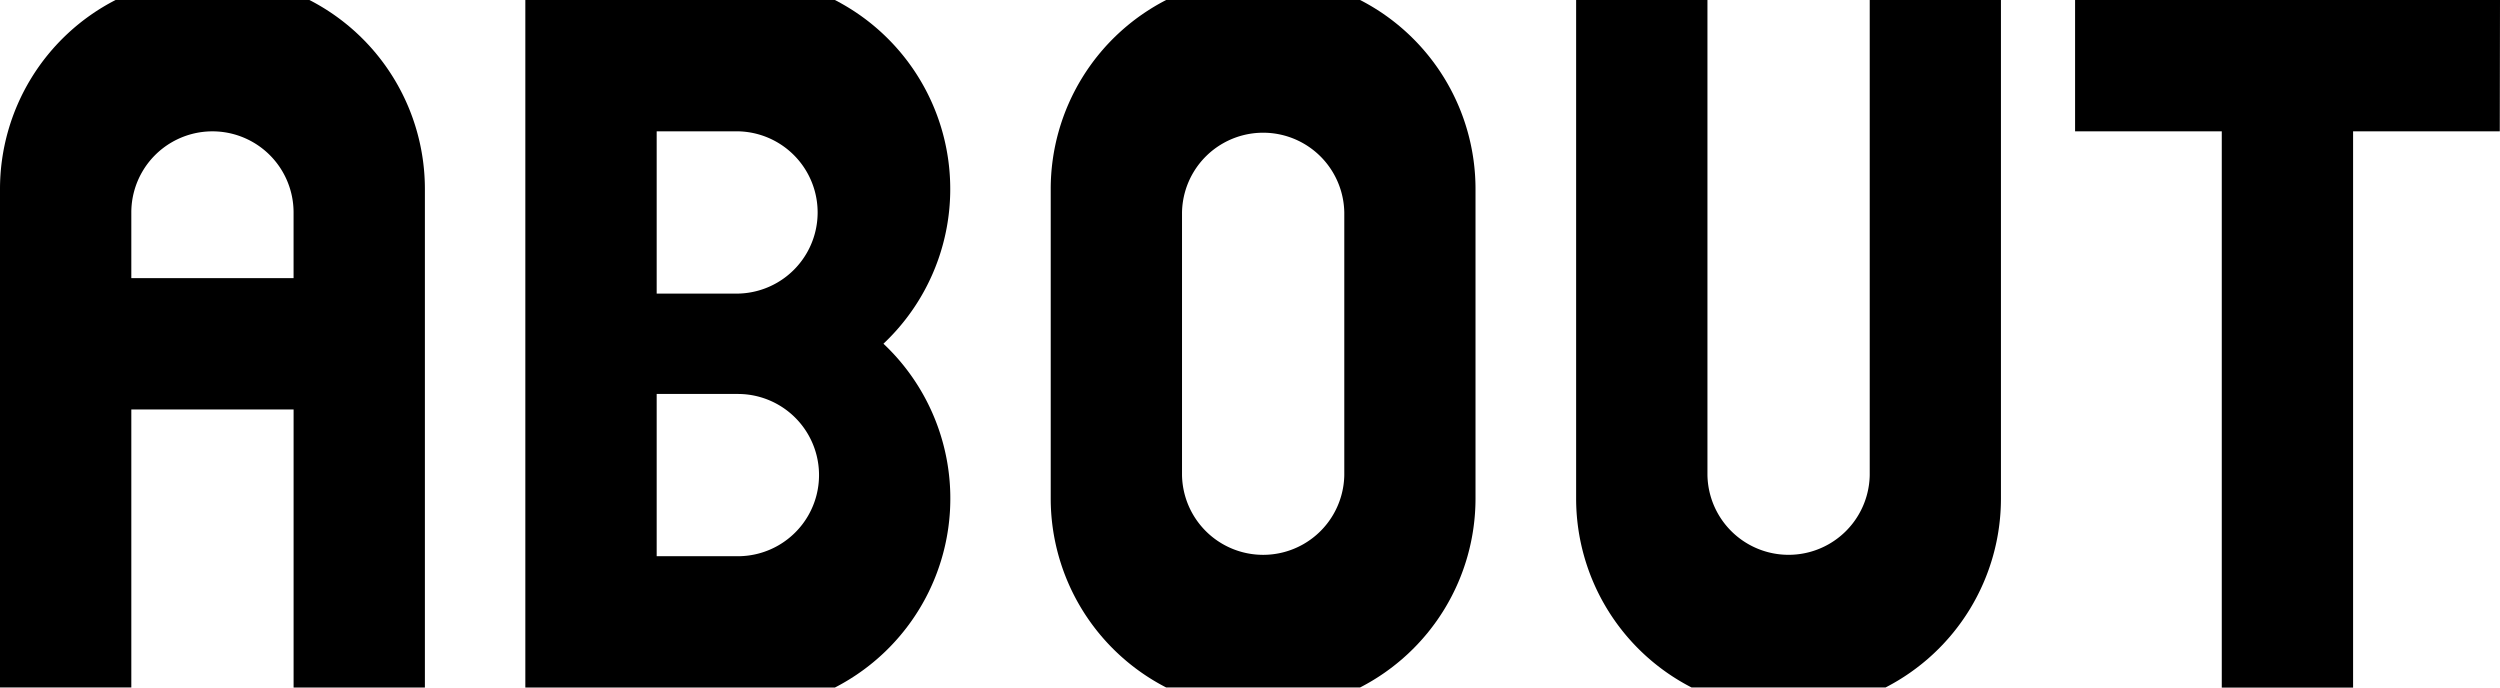
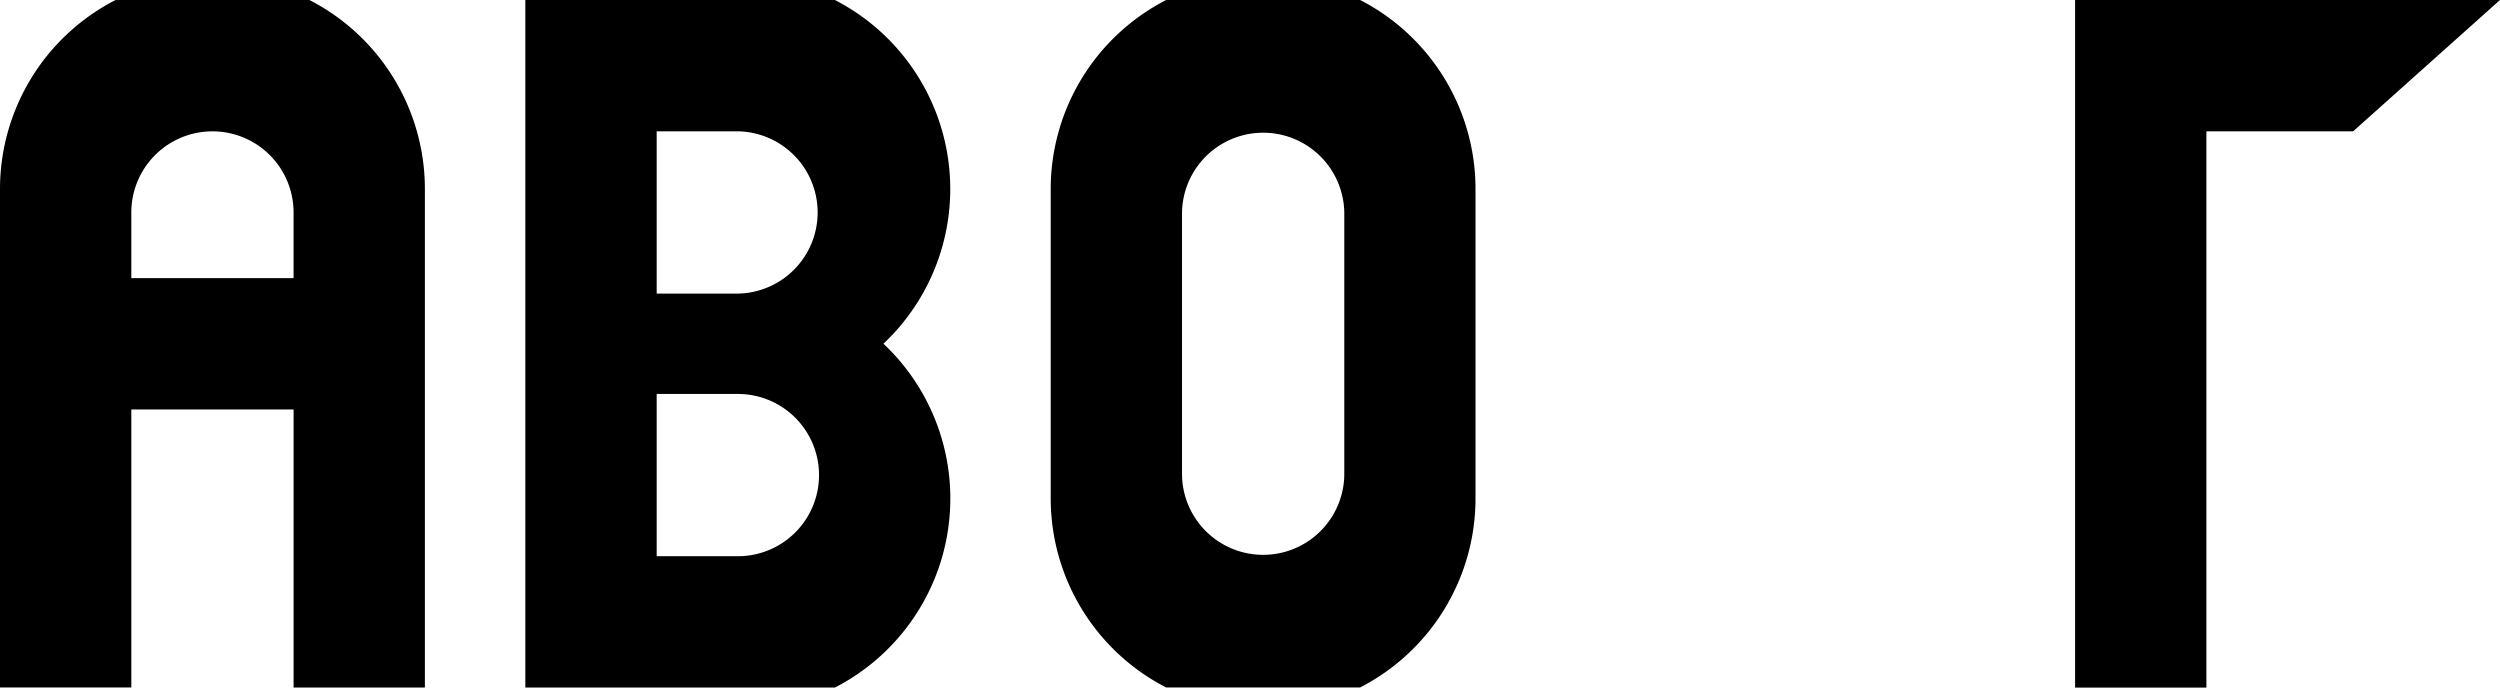
<svg xmlns="http://www.w3.org/2000/svg" width="100.555" height="27.656" viewBox="0 0 100.555 27.656">
  <defs>
    <clipPath id="a">
      <rect width="100.555" height="27.656" transform="translate(0 0)" fill="none" />
    </clipPath>
  </defs>
  <g transform="translate(0 0)" clip-path="url(#a)">
    <path d="M83.652,13.827A8.548,8.548,0,0,0,81.7,0H69.25V27.655H81.7a8.548,8.548,0,0,0,1.956-13.828M77.8,22.372H74.533V15.846H77.8a3.263,3.263,0,1,1,0,6.526m0-10.563H74.533V5.282H77.8a3.264,3.264,0,0,1,0,6.527" transform="translate(-48.12 0)" />
    <path d="M12.447,0h-7.8A8.547,8.547,0,0,0,0,7.6v20.05H5.282V16.468h6.527V27.654H17.09V7.6A8.547,8.547,0,0,0,12.447,0M5.282,11.185V8.545a3.263,3.263,0,1,1,6.526,0h0v2.641Z" transform="translate(0 0.001)" />
    <path d="M150.944,0h-7.8A8.546,8.546,0,0,0,138.5,7.606V20.051a8.546,8.546,0,0,0,4.643,7.6h7.8a8.546,8.546,0,0,0,4.643-7.6V7.606A8.546,8.546,0,0,0,150.944,0m-.636,19.11a3.264,3.264,0,0,1-6.527,0V8.545a3.264,3.264,0,0,1,6.527,0Z" transform="translate(-96.238 0)" />
-     <path d="M290.624,0H273.533V5.284h5.9V27.657h5.282V5.284h5.9Z" transform="translate(-190.069 -0.001)" />
-     <path d="M224.839,0V20.053a8.545,8.545,0,0,1-4.643,7.6h-7.8a8.545,8.545,0,0,1-4.644-7.6V0h5.282v19.11a3.264,3.264,0,0,0,6.527,0V0Z" transform="translate(-144.357 -0.001)" />
+     <path d="M290.624,0H273.533V5.284V27.657h5.282V5.284h5.9Z" transform="translate(-190.069 -0.001)" />
  </g>
</svg>